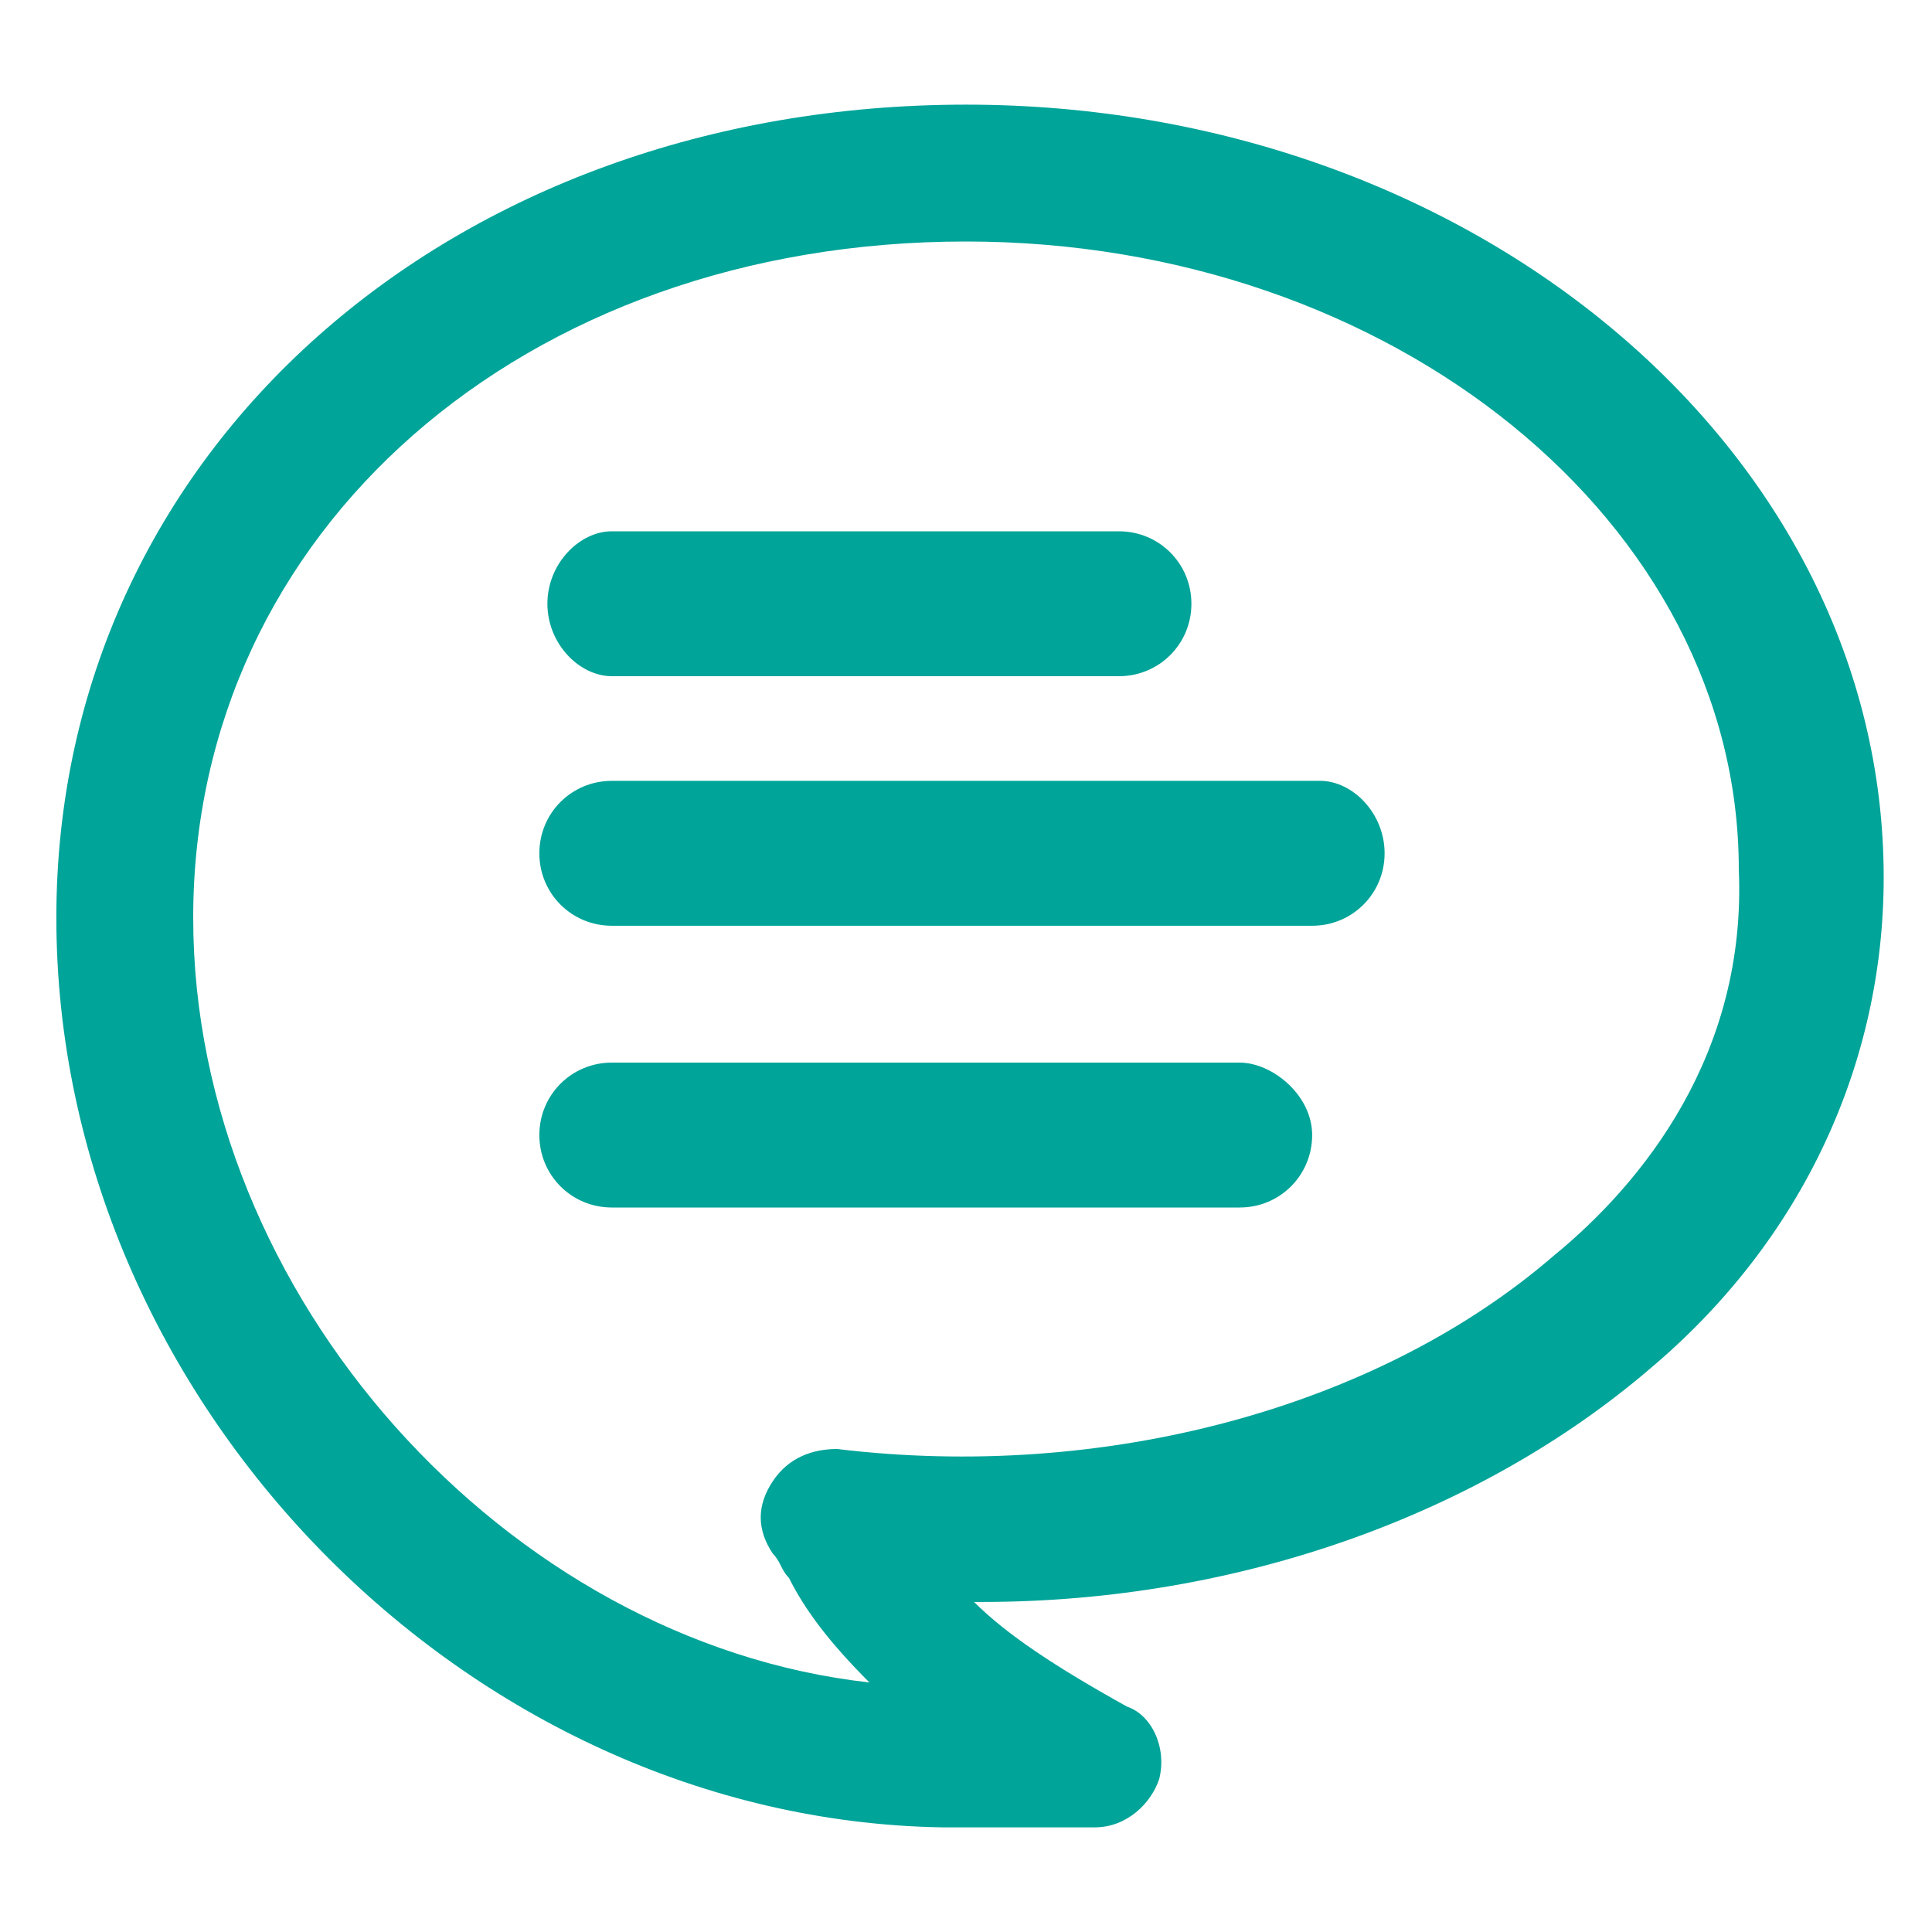
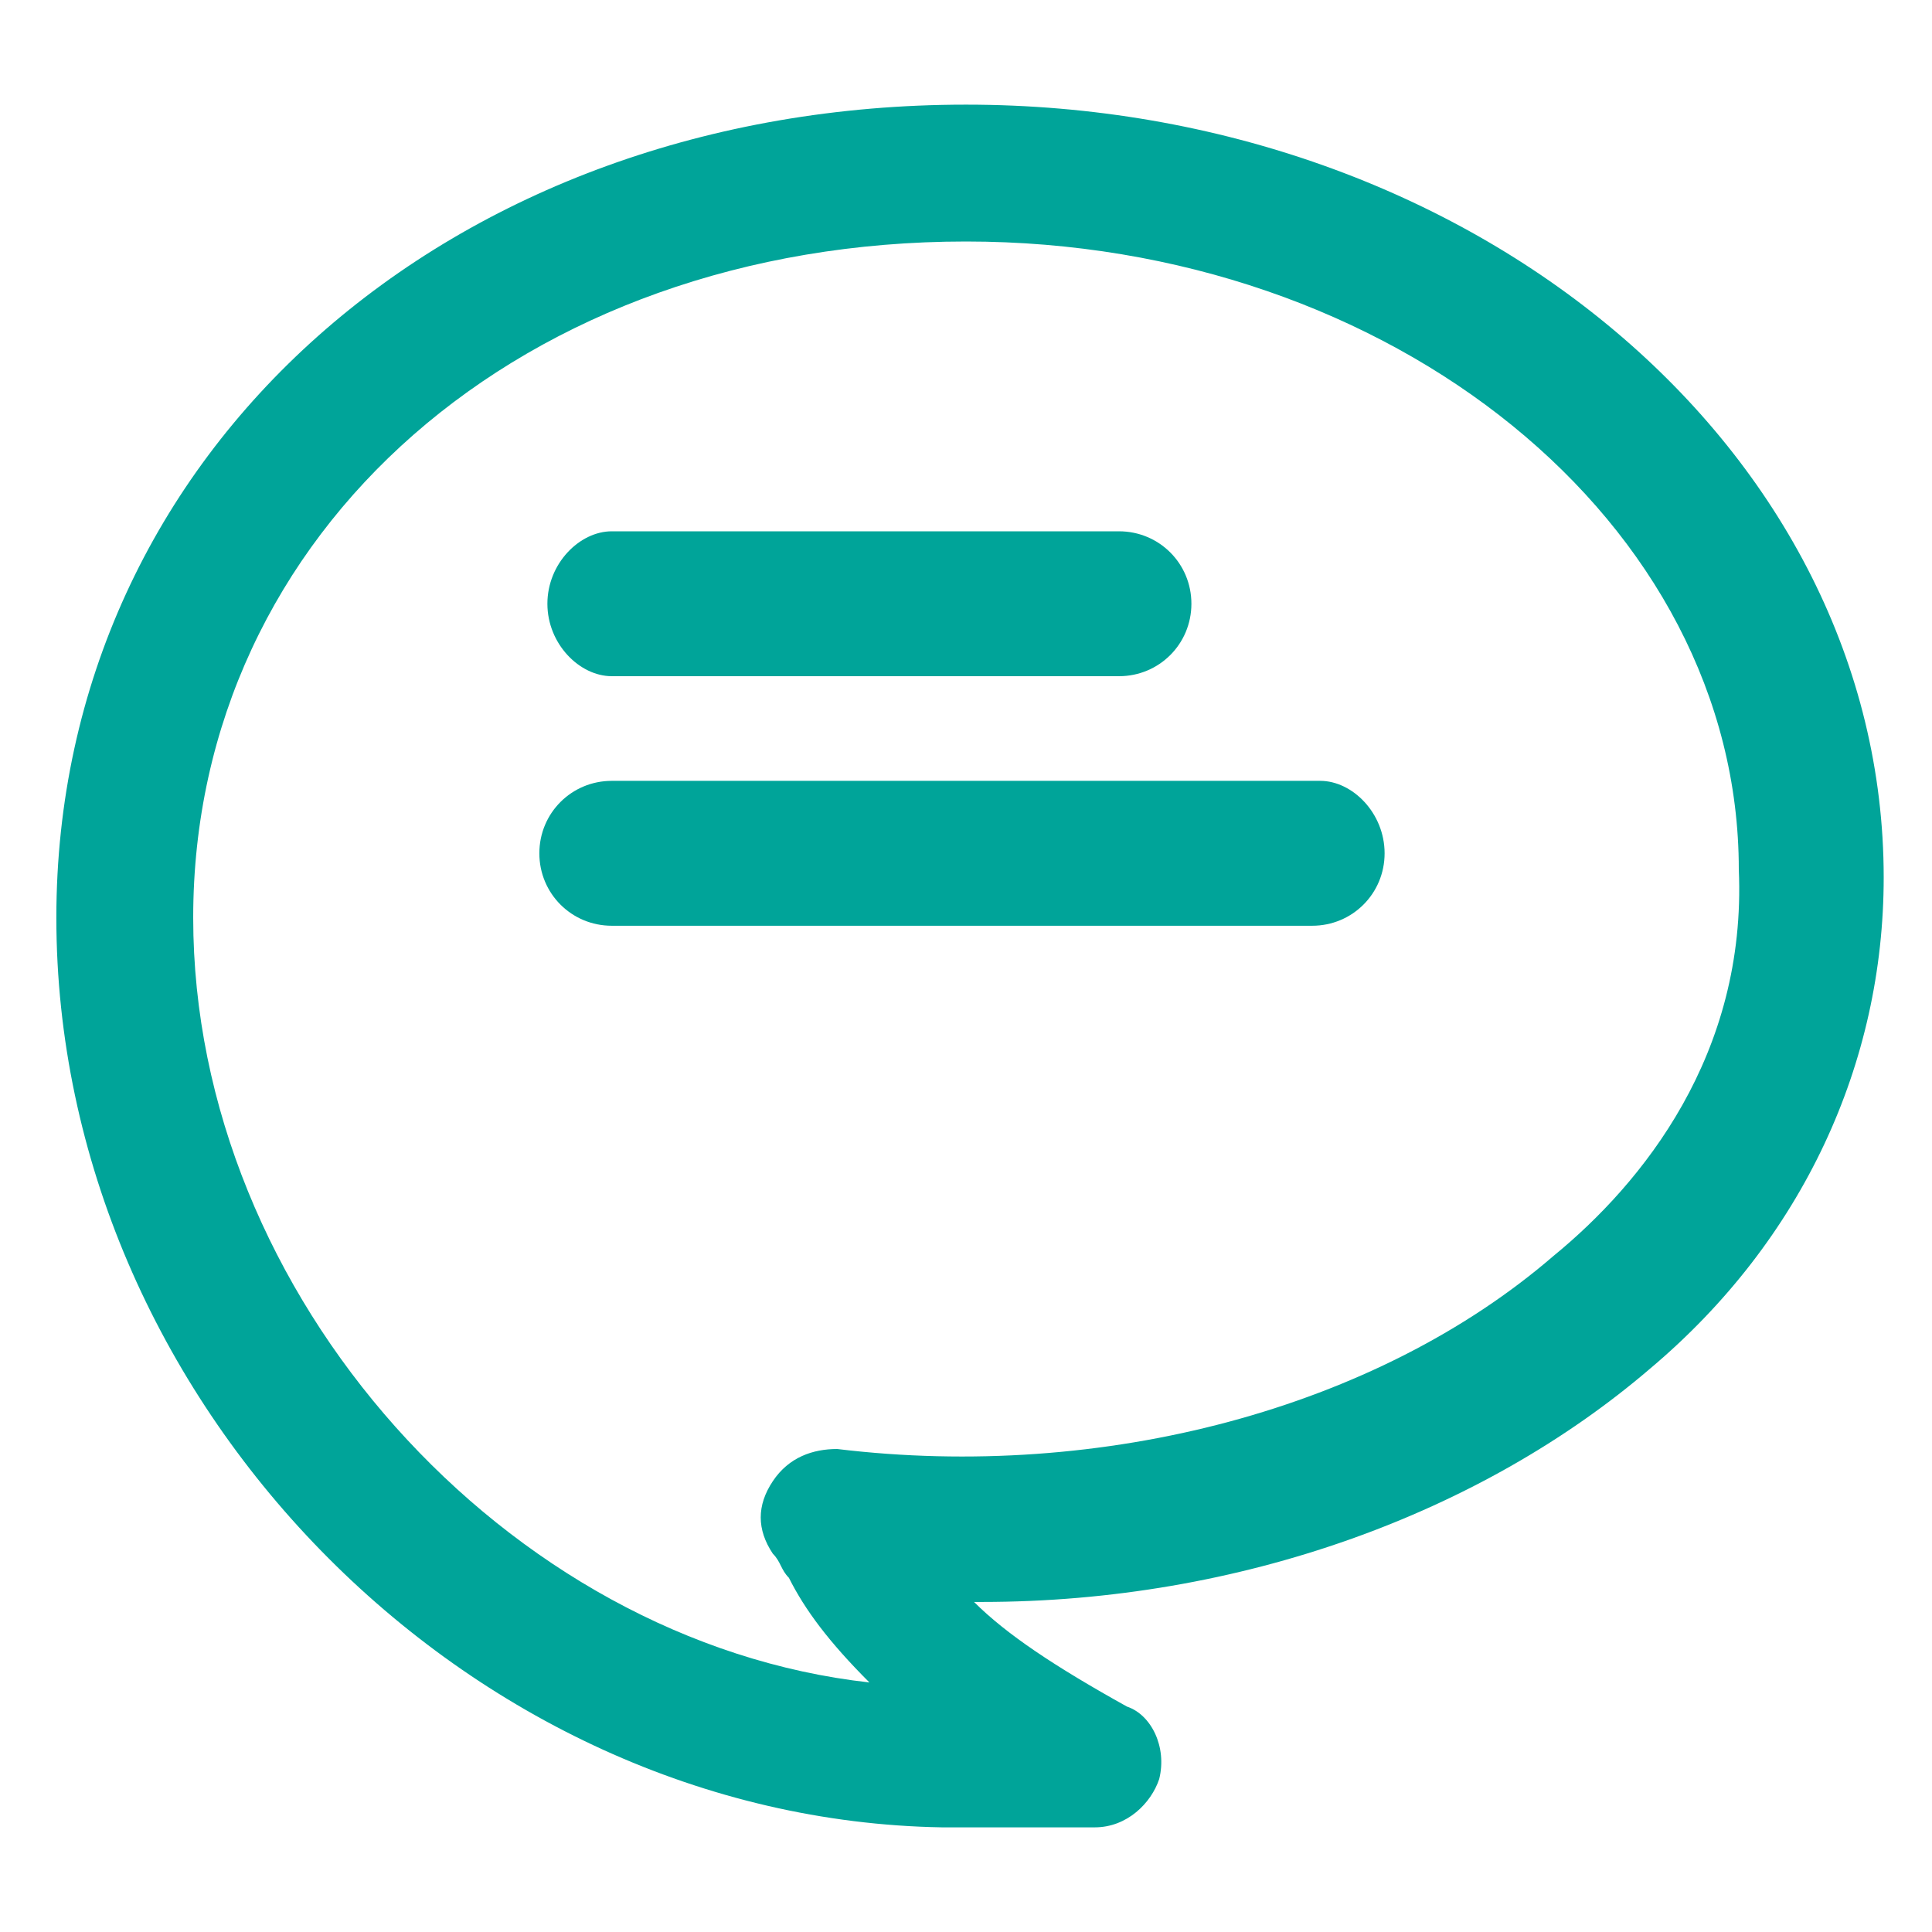
<svg xmlns="http://www.w3.org/2000/svg" version="1.1" id="lni_lni-speech-bubble-40" x="0px" y="0px" viewBox="0 0 24 24" style="enable-background:new 0 0 24 24;" xml:space="preserve">
  <style type="text/css">
	.st0{fill:#00A499;}
</style>
  <g>
    <path class="st0" d="M12,1.3C5.6,1.3,0.7,5.6,0.7,11.4c0,6,5.1,11.2,11,11.3h1.9c0.4,0,0.7-0.3,0.8-0.6c0.1-0.4-0.1-0.8-0.4-0.9   c-0.9-0.5-1.5-0.9-1.9-1.3c0,0,0.1,0,0.1,0c3.2,0,6.2-1.1,8.3-2.9c1.9-1.6,2.9-3.8,2.9-6.1C23.4,5.6,18.3,1.3,12,1.3z M19.3,15.6   c-2.2,1.9-5.6,2.8-8.9,2.4c-0.3,0-0.6,0.1-0.8,0.4c-0.2,0.3-0.2,0.6,0,0.9c0.1,0.1,0.1,0.2,0.2,0.3c0.2,0.4,0.5,0.8,1,1.3   c-4.5-0.5-8.4-4.8-8.4-9.5C2.4,6.6,6.5,3,12,3c5.3,0,9.6,3.5,9.6,7.8C21.7,13.1,20.4,14.7,19.3,15.6z" />
    <path class="st0" d="M7.6,8.4h6.3c0.5,0,0.9-0.4,0.9-0.9s-0.4-0.9-0.9-0.9H7.6C7.2,6.6,6.8,7,6.8,7.5S7.2,8.4,7.6,8.4z" />
    <path class="st0" d="M16.4,9.7H7.6c-0.5,0-0.9,0.4-0.9,0.9s0.4,0.9,0.9,0.9h8.7c0.5,0,0.9-0.4,0.9-0.9S16.8,9.7,16.4,9.7z" />
-     <path class="st0" d="M15.4,13.2H7.6c-0.5,0-0.9,0.4-0.9,0.9s0.4,0.9,0.9,0.9h7.8c0.5,0,0.9-0.4,0.9-0.9S15.8,13.2,15.4,13.2z" />
  </g>
</svg>